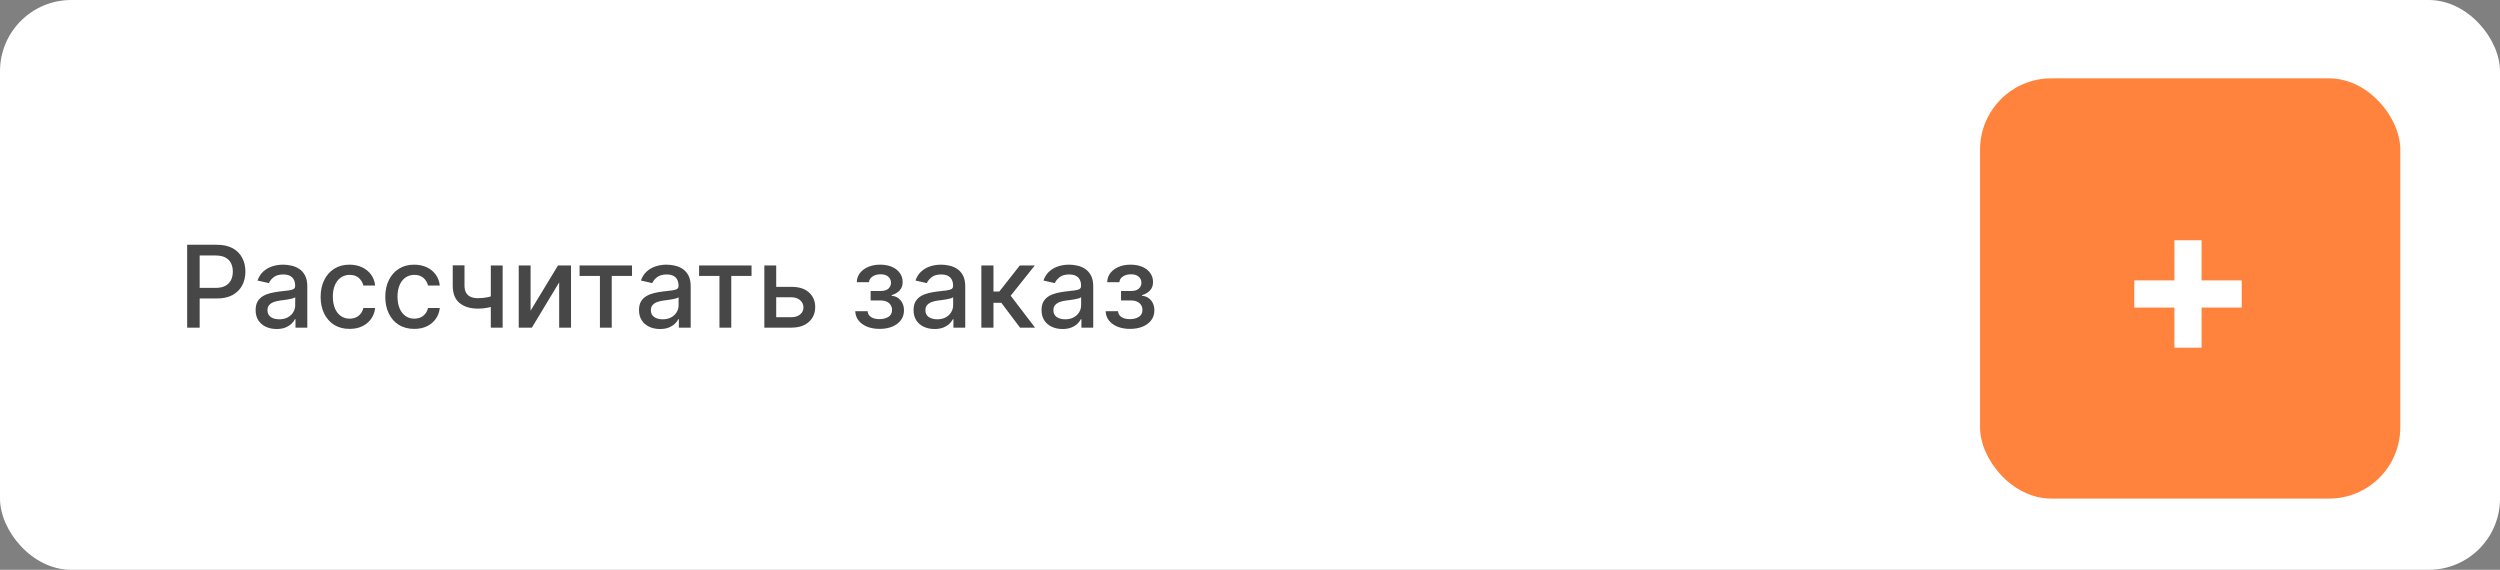
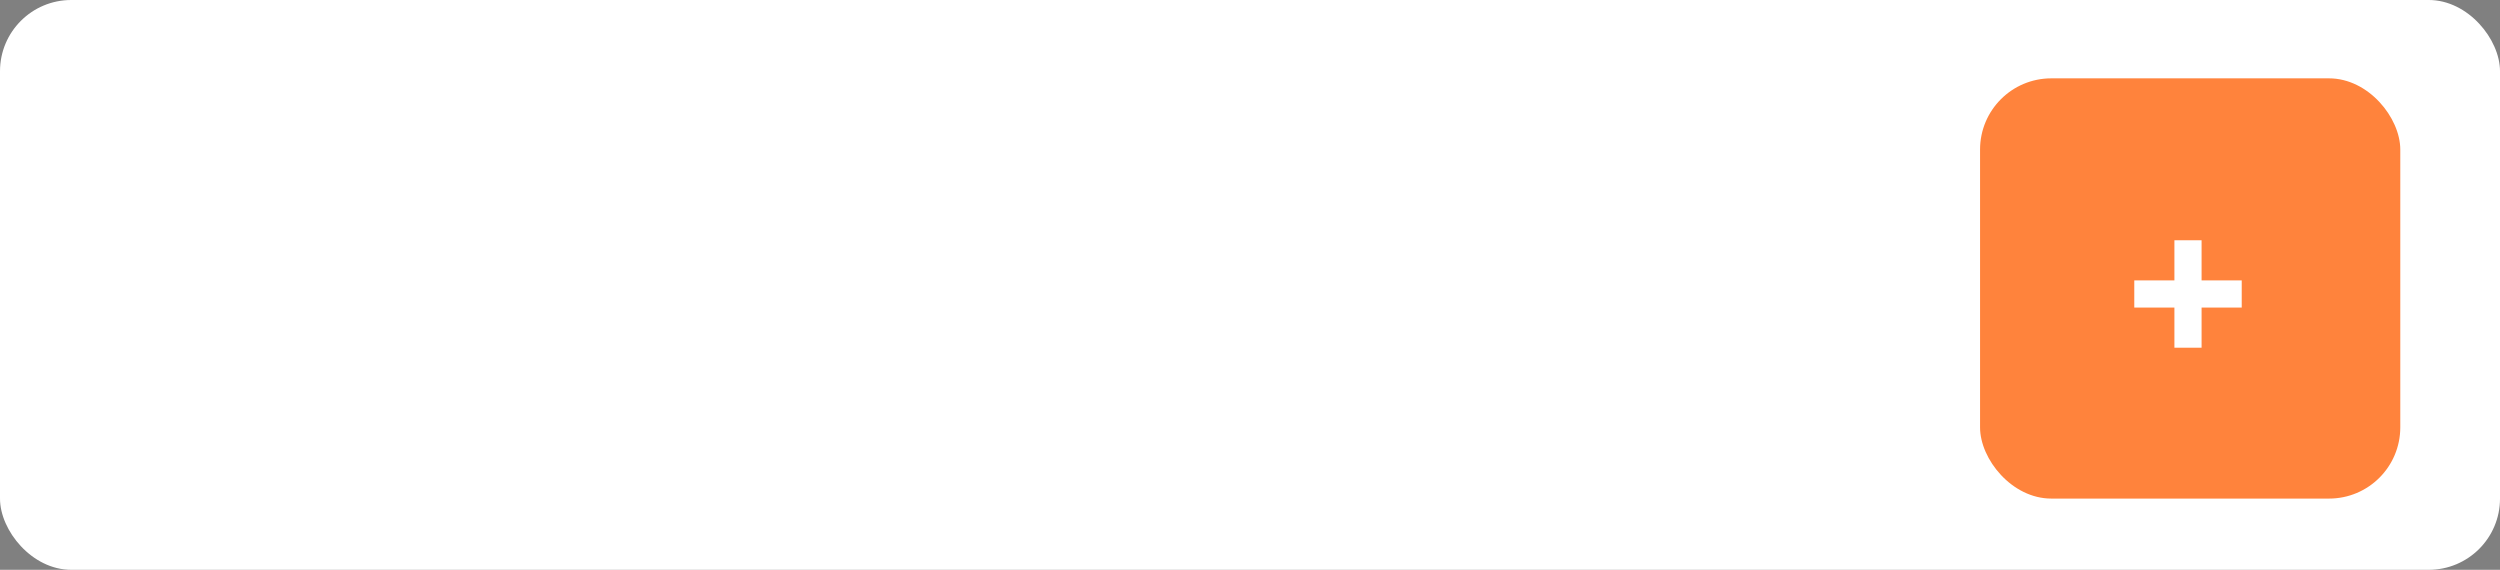
<svg xmlns="http://www.w3.org/2000/svg" width="351" height="80" viewBox="0 0 351 80" fill="none">
  <rect x="0" y="0" width="351" height="80" fill="#808080" stroke="none" />
  <rect width="351" height="80" rx="10" fill="white" />
-   <path d="M26.278 46V34.364H30.426C31.331 34.364 32.081 34.528 32.676 34.858C33.271 35.188 33.716 35.638 34.011 36.21C34.307 36.778 34.455 37.419 34.455 38.131C34.455 38.847 34.305 39.49 34.006 40.062C33.71 40.631 33.263 41.081 32.665 41.415C32.07 41.744 31.322 41.909 30.421 41.909H27.568V40.42H30.261C30.833 40.42 31.297 40.322 31.653 40.125C32.01 39.924 32.271 39.651 32.438 39.307C32.604 38.962 32.688 38.57 32.688 38.131C32.688 37.691 32.604 37.301 32.438 36.96C32.271 36.619 32.008 36.352 31.648 36.159C31.292 35.966 30.822 35.869 30.239 35.869H28.034V46H26.278ZM38.838 46.193C38.285 46.193 37.785 46.091 37.338 45.886C36.891 45.678 36.537 45.377 36.276 44.983C36.018 44.589 35.889 44.106 35.889 43.534C35.889 43.042 35.984 42.636 36.173 42.318C36.363 42 36.618 41.748 36.94 41.562C37.262 41.377 37.622 41.237 38.02 41.142C38.418 41.047 38.823 40.975 39.236 40.926C39.758 40.865 40.183 40.816 40.508 40.778C40.834 40.737 41.071 40.67 41.219 40.58C41.367 40.489 41.44 40.341 41.44 40.136V40.097C41.44 39.6 41.3 39.216 41.02 38.943C40.743 38.67 40.331 38.534 39.781 38.534C39.209 38.534 38.758 38.661 38.429 38.915C38.103 39.165 37.878 39.443 37.753 39.75L36.156 39.386C36.346 38.856 36.622 38.428 36.986 38.102C37.353 37.773 37.776 37.534 38.253 37.386C38.73 37.235 39.232 37.159 39.758 37.159C40.107 37.159 40.476 37.201 40.867 37.284C41.26 37.364 41.628 37.511 41.969 37.727C42.313 37.943 42.596 38.252 42.815 38.653C43.035 39.051 43.145 39.568 43.145 40.205V46H41.486V44.807H41.418C41.308 45.026 41.143 45.242 40.923 45.455C40.704 45.667 40.421 45.843 40.077 45.983C39.732 46.123 39.319 46.193 38.838 46.193ZM39.207 44.83C39.677 44.83 40.079 44.737 40.412 44.551C40.749 44.365 41.005 44.123 41.179 43.824C41.357 43.521 41.446 43.197 41.446 42.852V41.727C41.385 41.788 41.268 41.845 41.094 41.898C40.923 41.947 40.728 41.99 40.508 42.028C40.289 42.062 40.075 42.095 39.867 42.125C39.658 42.151 39.484 42.174 39.344 42.193C39.014 42.235 38.713 42.305 38.44 42.403C38.171 42.502 37.956 42.644 37.793 42.83C37.633 43.011 37.554 43.254 37.554 43.557C37.554 43.977 37.709 44.295 38.02 44.511C38.331 44.724 38.726 44.83 39.207 44.83ZM49.084 46.176C48.239 46.176 47.512 45.985 46.902 45.602C46.296 45.216 45.83 44.684 45.504 44.006C45.178 43.328 45.016 42.551 45.016 41.676C45.016 40.79 45.182 40.008 45.516 39.33C45.849 38.648 46.319 38.115 46.925 37.733C47.531 37.35 48.245 37.159 49.067 37.159C49.73 37.159 50.321 37.282 50.84 37.528C51.358 37.771 51.777 38.112 52.095 38.551C52.417 38.99 52.608 39.504 52.669 40.091H51.016C50.925 39.682 50.716 39.33 50.391 39.034C50.069 38.739 49.637 38.591 49.095 38.591C48.622 38.591 48.207 38.716 47.851 38.966C47.499 39.212 47.224 39.564 47.027 40.023C46.83 40.477 46.731 41.015 46.731 41.636C46.731 42.273 46.828 42.822 47.021 43.284C47.215 43.746 47.487 44.104 47.84 44.358C48.196 44.612 48.614 44.739 49.095 44.739C49.417 44.739 49.709 44.68 49.97 44.562C50.235 44.441 50.457 44.269 50.635 44.045C50.817 43.822 50.944 43.553 51.016 43.239H52.669C52.608 43.803 52.425 44.307 52.118 44.75C51.811 45.193 51.4 45.542 50.885 45.795C50.374 46.049 49.773 46.176 49.084 46.176ZM58.162 46.176C57.317 46.176 56.59 45.985 55.98 45.602C55.374 45.216 54.908 44.684 54.582 44.006C54.257 43.328 54.094 42.551 54.094 41.676C54.094 40.79 54.26 40.008 54.594 39.33C54.927 38.648 55.397 38.115 56.003 37.733C56.609 37.35 57.323 37.159 58.145 37.159C58.808 37.159 59.399 37.282 59.918 37.528C60.437 37.771 60.855 38.112 61.173 38.551C61.495 38.99 61.687 39.504 61.747 40.091H60.094C60.003 39.682 59.794 39.33 59.469 39.034C59.147 38.739 58.715 38.591 58.173 38.591C57.7 38.591 57.285 38.716 56.929 38.966C56.577 39.212 56.302 39.564 56.105 40.023C55.908 40.477 55.81 41.015 55.81 41.636C55.81 42.273 55.906 42.822 56.099 43.284C56.293 43.746 56.565 44.104 56.918 44.358C57.274 44.612 57.692 44.739 58.173 44.739C58.495 44.739 58.787 44.68 59.048 44.562C59.313 44.441 59.535 44.269 59.713 44.045C59.895 43.822 60.022 43.553 60.094 43.239H61.747C61.687 43.803 61.503 44.307 61.196 44.75C60.889 45.193 60.478 45.542 59.963 45.795C59.452 46.049 58.851 46.176 58.162 46.176ZM70.57 37.273V46H68.91V37.273H70.57ZM69.848 41.324V42.79C69.587 42.896 69.31 42.99 69.019 43.074C68.727 43.153 68.42 43.216 68.098 43.261C67.776 43.307 67.441 43.33 67.092 43.33C66.013 43.33 65.155 43.066 64.519 42.54C63.882 42.01 63.564 41.199 63.564 40.108V37.256H65.217V40.108C65.217 40.521 65.293 40.856 65.445 41.114C65.596 41.371 65.812 41.561 66.092 41.682C66.373 41.803 66.706 41.864 67.092 41.864C67.604 41.864 68.075 41.816 68.507 41.722C68.943 41.623 69.39 41.49 69.848 41.324ZM74.494 43.619L78.341 37.273H80.171V46H78.506V39.648L74.676 46H72.829V37.273H74.494V43.619ZM81.372 38.739V37.273H88.736V38.739H85.889V46H84.23V38.739H81.372ZM92.666 46.193C92.113 46.193 91.613 46.091 91.166 45.886C90.719 45.678 90.365 45.377 90.104 44.983C89.846 44.589 89.717 44.106 89.717 43.534C89.717 43.042 89.812 42.636 90.001 42.318C90.191 42 90.447 41.748 90.769 41.562C91.09 41.377 91.45 41.237 91.848 41.142C92.246 41.047 92.651 40.975 93.064 40.926C93.587 40.865 94.011 40.816 94.337 40.778C94.662 40.737 94.899 40.67 95.047 40.58C95.195 40.489 95.269 40.341 95.269 40.136V40.097C95.269 39.6 95.128 39.216 94.848 38.943C94.572 38.67 94.159 38.534 93.609 38.534C93.037 38.534 92.587 38.661 92.257 38.915C91.931 39.165 91.706 39.443 91.581 39.75L89.984 39.386C90.174 38.856 90.45 38.428 90.814 38.102C91.181 37.773 91.604 37.534 92.081 37.386C92.558 37.235 93.06 37.159 93.587 37.159C93.935 37.159 94.305 37.201 94.695 37.284C95.088 37.364 95.456 37.511 95.797 37.727C96.142 37.943 96.424 38.252 96.644 38.653C96.863 39.051 96.973 39.568 96.973 40.205V46H95.314V44.807H95.246C95.136 45.026 94.971 45.242 94.751 45.455C94.532 45.667 94.249 45.843 93.905 45.983C93.56 46.123 93.147 46.193 92.666 46.193ZM93.035 44.83C93.505 44.83 93.907 44.737 94.24 44.551C94.577 44.365 94.833 44.123 95.007 43.824C95.185 43.521 95.274 43.197 95.274 42.852V41.727C95.213 41.788 95.096 41.845 94.922 41.898C94.751 41.947 94.556 41.99 94.337 42.028C94.117 42.062 93.903 42.095 93.695 42.125C93.486 42.151 93.312 42.174 93.172 42.193C92.842 42.235 92.541 42.305 92.269 42.403C91.999 42.502 91.784 42.644 91.621 42.83C91.462 43.011 91.382 43.254 91.382 43.557C91.382 43.977 91.537 44.295 91.848 44.511C92.159 44.724 92.555 44.83 93.035 44.83ZM98.153 38.739V37.273H105.517V38.739H102.67V46H101.011V38.739H98.153ZM108.592 40.273H111.126C112.195 40.273 113.017 40.538 113.592 41.068C114.168 41.599 114.456 42.282 114.456 43.119C114.456 43.665 114.327 44.155 114.07 44.591C113.812 45.026 113.435 45.371 112.939 45.625C112.443 45.875 111.839 46 111.126 46H107.314V37.273H108.979V44.534H111.126C111.615 44.534 112.017 44.407 112.331 44.153C112.645 43.896 112.803 43.568 112.803 43.17C112.803 42.75 112.645 42.407 112.331 42.142C112.017 41.873 111.615 41.739 111.126 41.739H108.592V40.273ZM120.078 43.693H121.817C121.839 44.049 122 44.324 122.3 44.517C122.603 44.71 122.995 44.807 123.476 44.807C123.964 44.807 124.381 44.703 124.726 44.494C125.071 44.282 125.243 43.955 125.243 43.511C125.243 43.246 125.177 43.015 125.044 42.818C124.915 42.617 124.732 42.462 124.493 42.352C124.258 42.242 123.98 42.188 123.658 42.188H122.237V40.852H123.658C124.139 40.852 124.499 40.742 124.737 40.523C124.976 40.303 125.095 40.028 125.095 39.699C125.095 39.343 124.966 39.057 124.709 38.841C124.455 38.621 124.101 38.511 123.646 38.511C123.184 38.511 122.8 38.615 122.493 38.824C122.186 39.028 122.025 39.294 122.01 39.619H120.294C120.305 39.131 120.453 38.703 120.737 38.335C121.025 37.964 121.411 37.676 121.896 37.472C122.385 37.263 122.94 37.159 123.561 37.159C124.209 37.159 124.769 37.263 125.243 37.472C125.716 37.68 126.082 37.968 126.339 38.335C126.601 38.703 126.732 39.125 126.732 39.602C126.732 40.083 126.588 40.477 126.3 40.784C126.016 41.087 125.644 41.305 125.186 41.438V41.528C125.523 41.551 125.822 41.653 126.084 41.835C126.345 42.017 126.55 42.258 126.697 42.557C126.845 42.856 126.919 43.195 126.919 43.574C126.919 44.108 126.771 44.57 126.476 44.96C126.184 45.35 125.779 45.651 125.26 45.864C124.745 46.072 124.156 46.176 123.493 46.176C122.849 46.176 122.271 46.076 121.76 45.875C121.252 45.67 120.849 45.383 120.55 45.011C120.254 44.64 120.097 44.201 120.078 43.693ZM131.213 46.193C130.66 46.193 130.16 46.091 129.713 45.886C129.266 45.678 128.912 45.377 128.651 44.983C128.393 44.589 128.264 44.106 128.264 43.534C128.264 43.042 128.359 42.636 128.548 42.318C128.738 42 128.993 41.748 129.315 41.562C129.637 41.377 129.997 41.237 130.395 41.142C130.793 41.047 131.198 40.975 131.611 40.926C132.134 40.865 132.558 40.816 132.884 40.778C133.209 40.737 133.446 40.67 133.594 40.58C133.741 40.489 133.815 40.341 133.815 40.136V40.097C133.815 39.6 133.675 39.216 133.395 38.943C133.118 38.67 132.705 38.534 132.156 38.534C131.584 38.534 131.134 38.661 130.804 38.915C130.478 39.165 130.253 39.443 130.128 39.75L128.531 39.386C128.721 38.856 128.997 38.428 129.361 38.102C129.728 37.773 130.151 37.534 130.628 37.386C131.105 37.235 131.607 37.159 132.134 37.159C132.482 37.159 132.851 37.201 133.241 37.284C133.635 37.364 134.003 37.511 134.344 37.727C134.688 37.943 134.971 38.252 135.19 38.653C135.41 39.051 135.52 39.568 135.52 40.205V46H133.861V44.807H133.793C133.683 45.026 133.518 45.242 133.298 45.455C133.079 45.667 132.796 45.843 132.452 45.983C132.107 46.123 131.694 46.193 131.213 46.193ZM131.582 44.83C132.052 44.83 132.454 44.737 132.787 44.551C133.124 44.365 133.38 44.123 133.554 43.824C133.732 43.521 133.821 43.197 133.821 42.852V41.727C133.76 41.788 133.643 41.845 133.469 41.898C133.298 41.947 133.103 41.99 132.884 42.028C132.664 42.062 132.45 42.095 132.241 42.125C132.033 42.151 131.859 42.174 131.719 42.193C131.389 42.235 131.088 42.305 130.815 42.403C130.546 42.502 130.33 42.644 130.168 42.83C130.009 43.011 129.929 43.254 129.929 43.557C129.929 43.977 130.084 44.295 130.395 44.511C130.705 44.724 131.101 44.83 131.582 44.83ZM137.783 46V37.273H139.482V40.932H140.3L143.18 37.273H145.283L141.902 41.517L145.322 46H143.214L140.584 42.511H139.482V46H137.783ZM149.182 46.193C148.629 46.193 148.129 46.091 147.682 45.886C147.235 45.678 146.881 45.377 146.619 44.983C146.362 44.589 146.233 44.106 146.233 43.534C146.233 43.042 146.328 42.636 146.517 42.318C146.706 42 146.962 41.748 147.284 41.562C147.606 41.377 147.966 41.237 148.364 41.142C148.761 41.047 149.167 40.975 149.58 40.926C150.102 40.865 150.527 40.816 150.852 40.778C151.178 40.737 151.415 40.67 151.562 40.58C151.71 40.489 151.784 40.341 151.784 40.136V40.097C151.784 39.6 151.644 39.216 151.364 38.943C151.087 38.67 150.674 38.534 150.125 38.534C149.553 38.534 149.102 38.661 148.773 38.915C148.447 39.165 148.222 39.443 148.097 39.75L146.5 39.386C146.689 38.856 146.966 38.428 147.33 38.102C147.697 37.773 148.119 37.534 148.597 37.386C149.074 37.235 149.576 37.159 150.102 37.159C150.451 37.159 150.82 37.201 151.21 37.284C151.604 37.364 151.972 37.511 152.312 37.727C152.657 37.943 152.939 38.252 153.159 38.653C153.379 39.051 153.489 39.568 153.489 40.205V46H151.83V44.807H151.761C151.652 45.026 151.487 45.242 151.267 45.455C151.047 45.667 150.765 45.843 150.42 45.983C150.076 46.123 149.663 46.193 149.182 46.193ZM149.551 44.83C150.021 44.83 150.422 44.737 150.756 44.551C151.093 44.365 151.348 44.123 151.523 43.824C151.701 43.521 151.79 43.197 151.79 42.852V41.727C151.729 41.788 151.612 41.845 151.438 41.898C151.267 41.947 151.072 41.99 150.852 42.028C150.633 42.062 150.419 42.095 150.21 42.125C150.002 42.151 149.828 42.174 149.688 42.193C149.358 42.235 149.057 42.305 148.784 42.403C148.515 42.502 148.299 42.644 148.136 42.83C147.977 43.011 147.898 43.254 147.898 43.557C147.898 43.977 148.053 44.295 148.364 44.511C148.674 44.724 149.07 44.83 149.551 44.83ZM155.234 43.693H156.973C156.996 44.049 157.157 44.324 157.456 44.517C157.759 44.71 158.151 44.807 158.632 44.807C159.121 44.807 159.537 44.703 159.882 44.494C160.227 44.282 160.399 43.955 160.399 43.511C160.399 43.246 160.333 43.015 160.2 42.818C160.071 42.617 159.888 42.462 159.649 42.352C159.414 42.242 159.136 42.188 158.814 42.188H157.393V40.852H158.814C159.295 40.852 159.655 40.742 159.893 40.523C160.132 40.303 160.251 40.028 160.251 39.699C160.251 39.343 160.123 39.057 159.865 38.841C159.611 38.621 159.257 38.511 158.803 38.511C158.34 38.511 157.956 38.615 157.649 38.824C157.342 39.028 157.181 39.294 157.166 39.619H155.45C155.462 39.131 155.609 38.703 155.893 38.335C156.181 37.964 156.568 37.676 157.053 37.472C157.541 37.263 158.096 37.159 158.717 37.159C159.365 37.159 159.926 37.263 160.399 37.472C160.873 37.68 161.238 37.968 161.496 38.335C161.757 38.703 161.888 39.125 161.888 39.602C161.888 40.083 161.744 40.477 161.456 40.784C161.172 41.087 160.801 41.305 160.342 41.438V41.528C160.679 41.551 160.979 41.653 161.24 41.835C161.501 42.017 161.706 42.258 161.854 42.557C162.001 42.856 162.075 43.195 162.075 43.574C162.075 44.108 161.928 44.57 161.632 44.96C161.34 45.35 160.935 45.651 160.416 45.864C159.901 46.072 159.312 46.176 158.649 46.176C158.005 46.176 157.428 46.076 156.916 45.875C156.409 45.67 156.005 45.383 155.706 45.011C155.411 44.64 155.253 44.201 155.234 43.693Z" fill="#474747" />
  <rect x="278" y="11" width="59" height="59" rx="10" fill="#FF833C" />
  <path d="M305.288 48.818V33.732H309.102V48.818H305.288ZM299.653 43.182V39.368H314.738V43.182H299.653Z" fill="white" />
</svg>